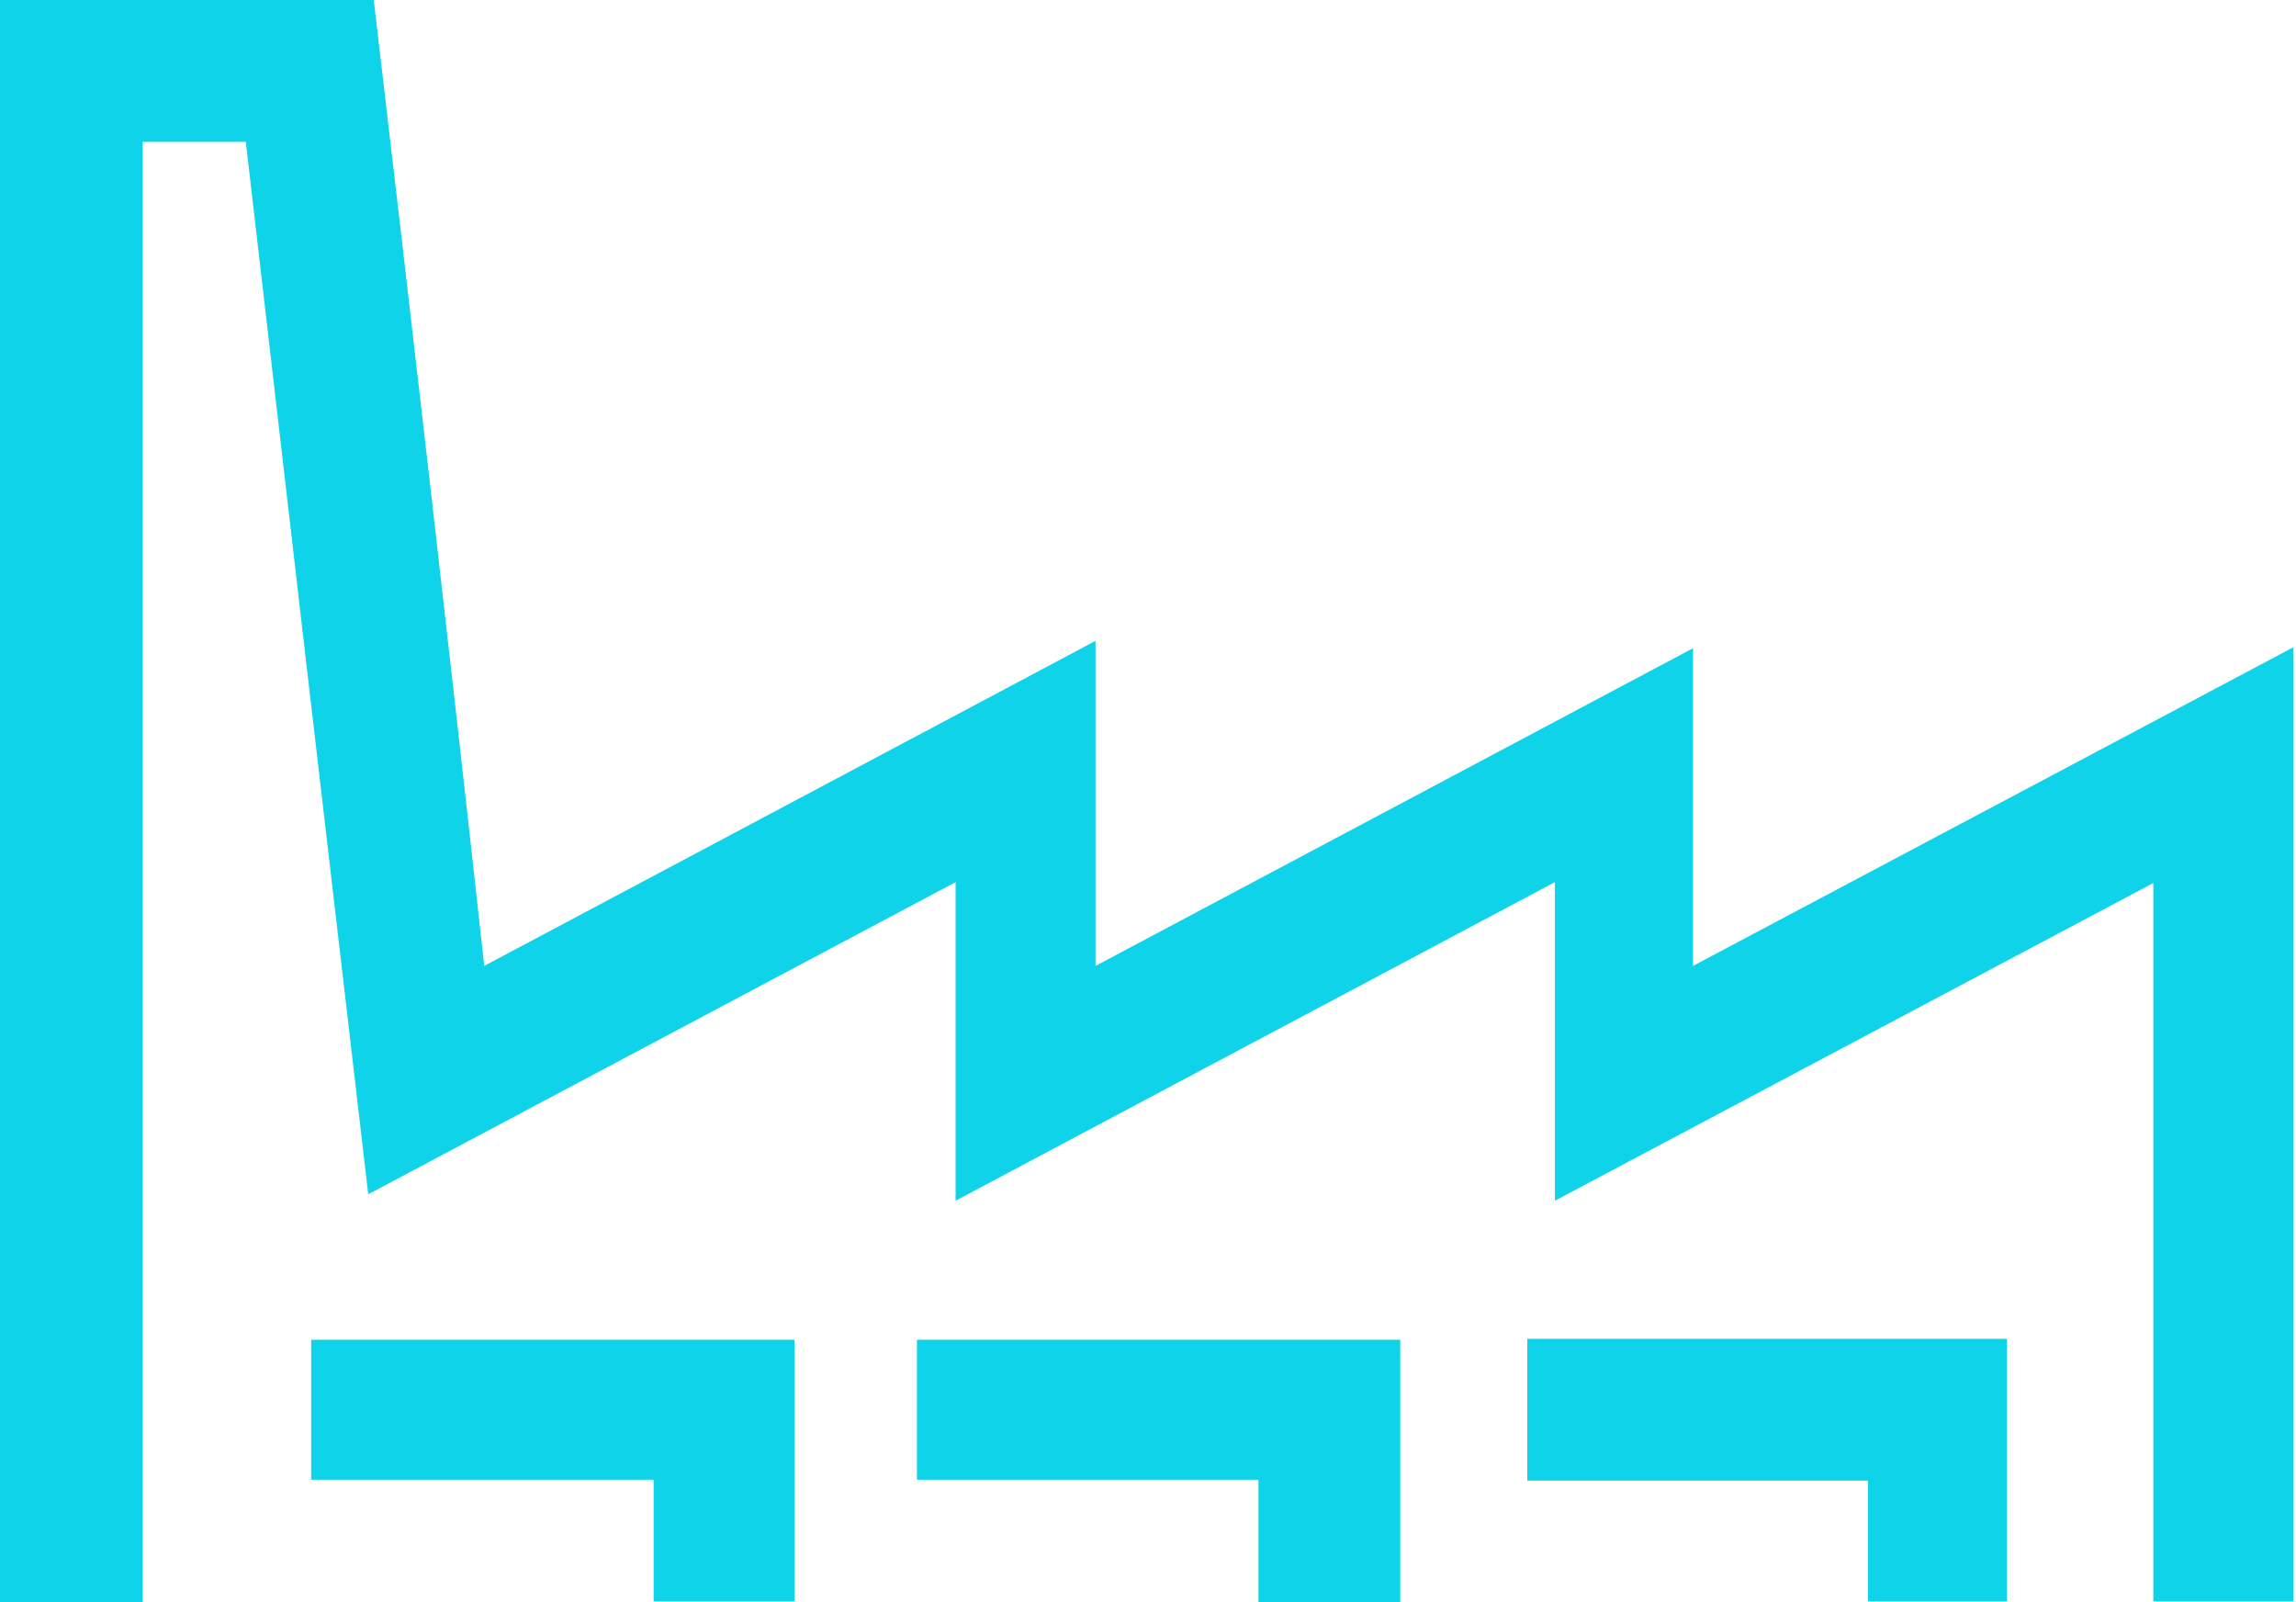
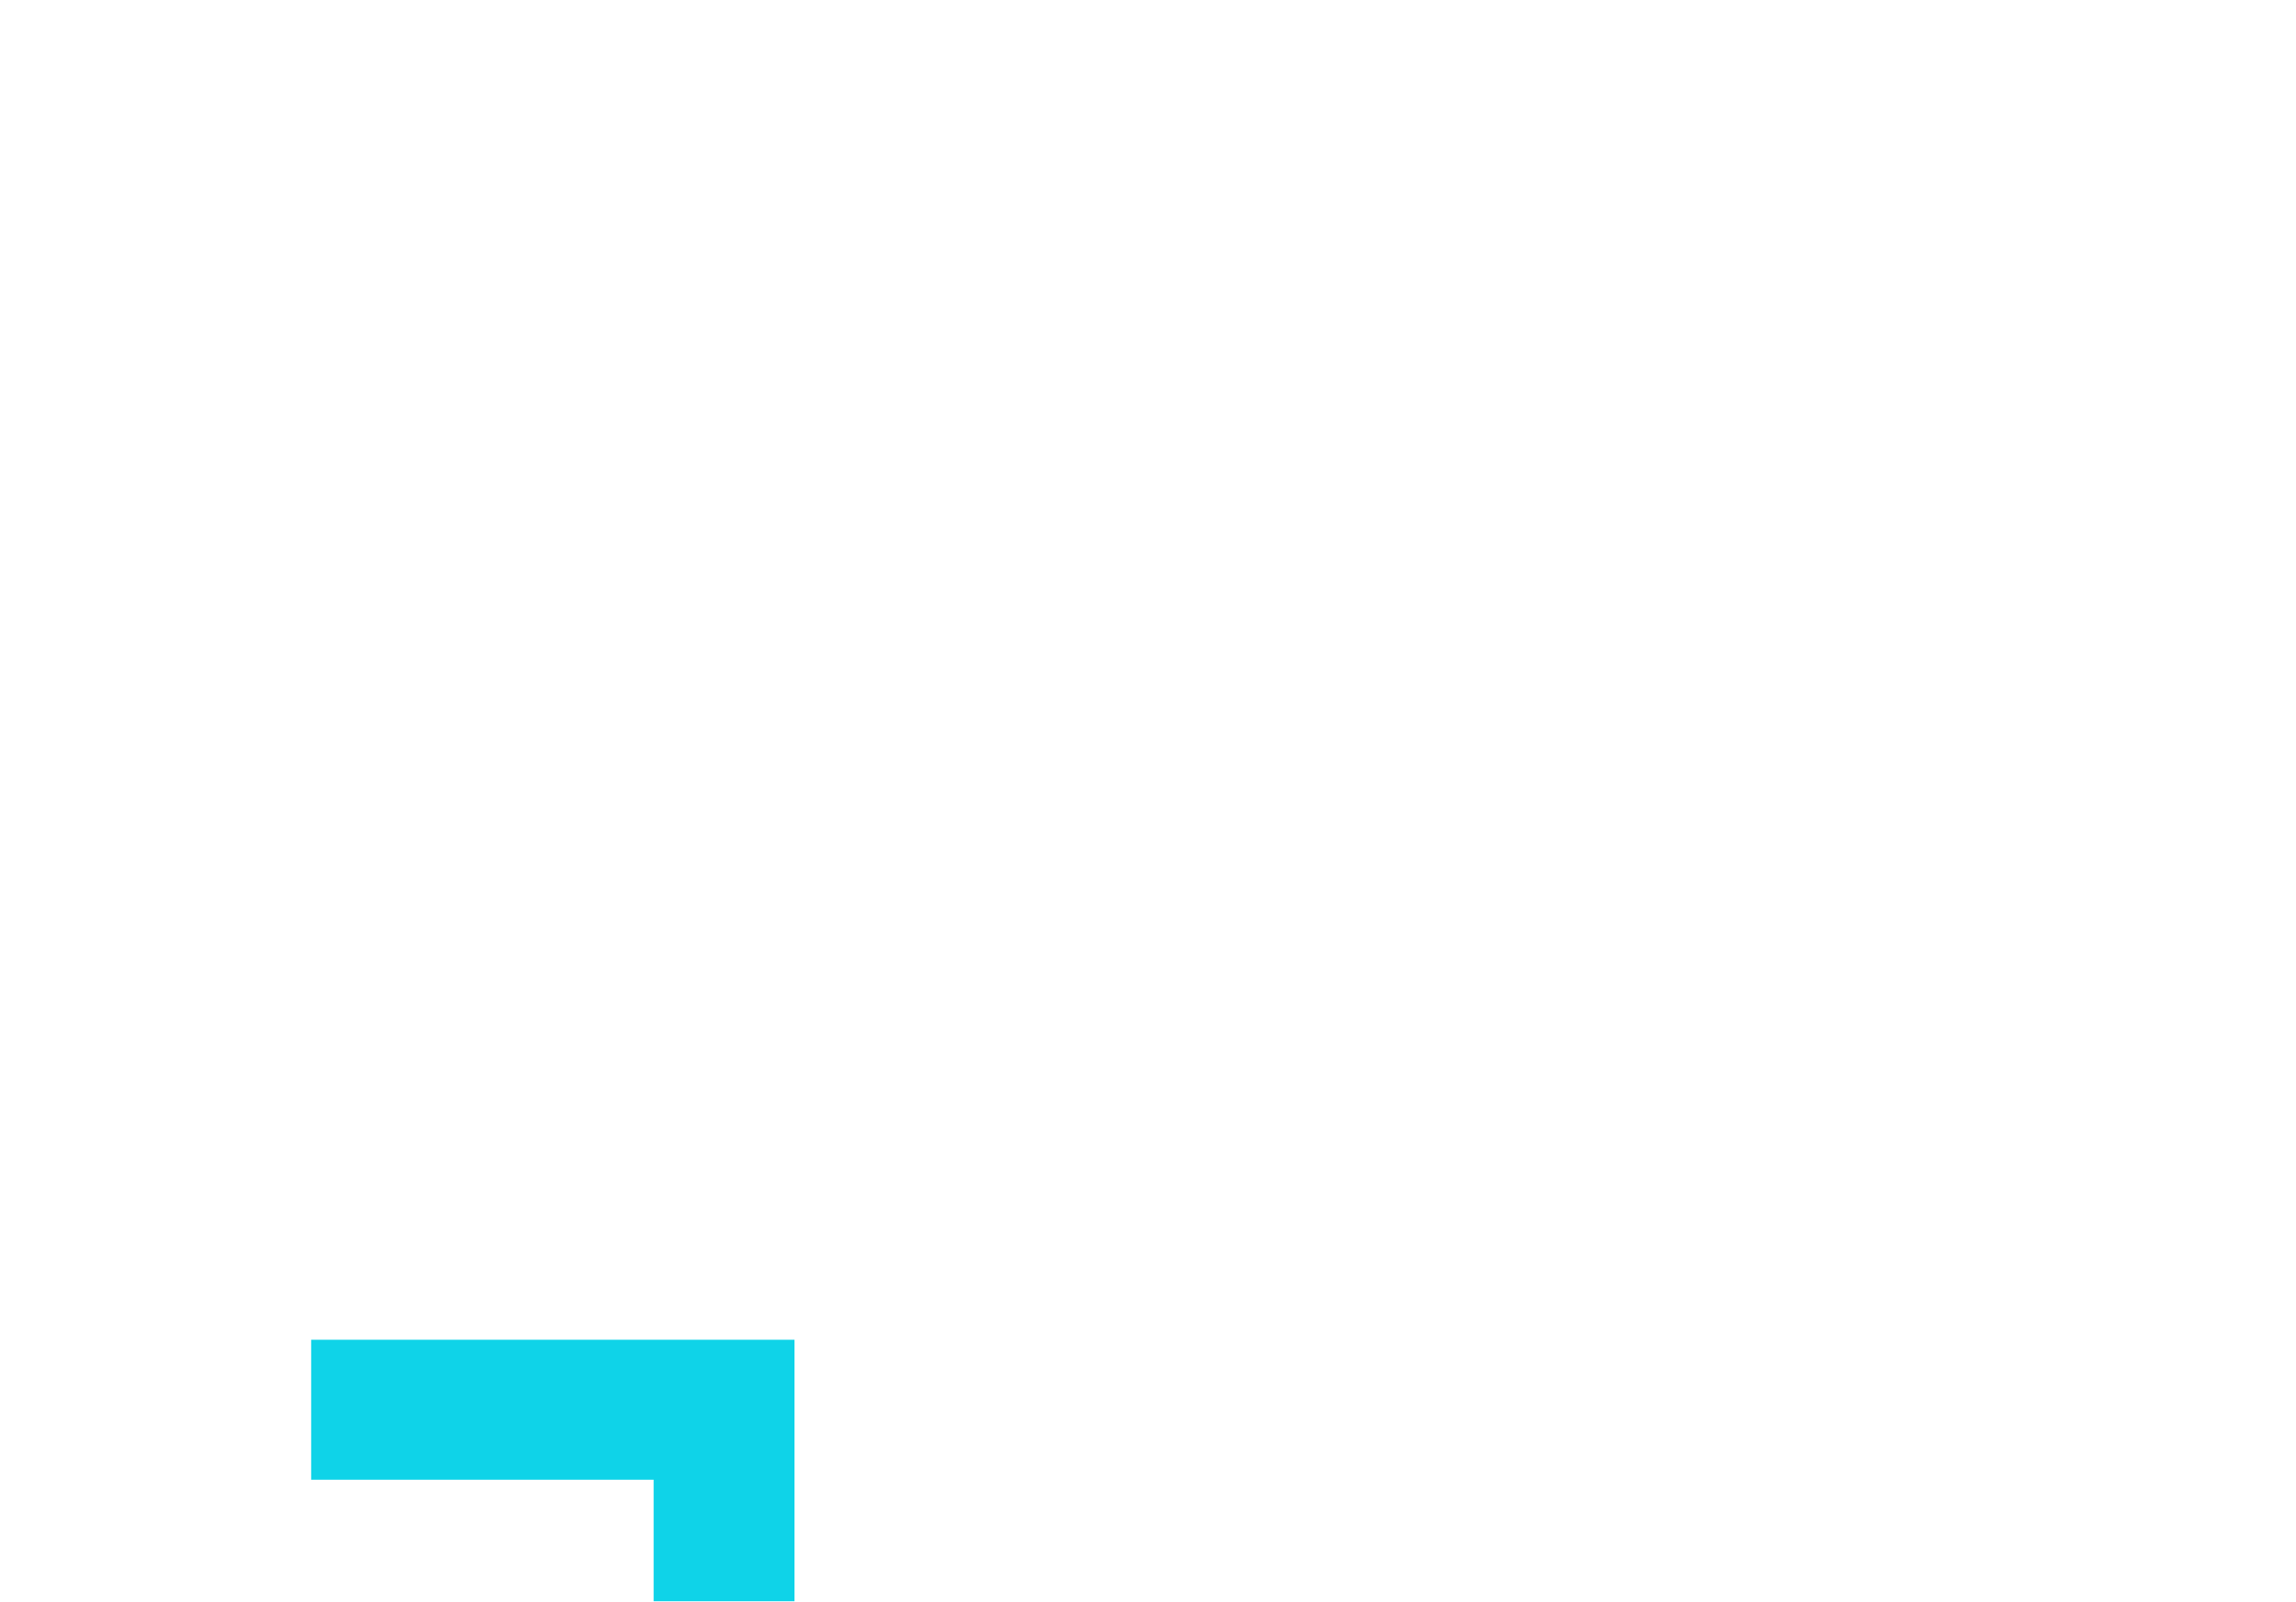
<svg xmlns="http://www.w3.org/2000/svg" viewBox="0 0 24.94 17.4">
  <defs>
    <style>.cls-1{fill:#0fd3e8;}</style>
  </defs>
  <title>neg-niq</title>
  <g id="Camada_2" data-name="Camada 2">
    <g id="Camada_1-2" data-name="Camada 1">
-       <path class="cls-1" d="M22.13,92.1l-6.5,3.45V92.09L9.12,95.55V92.09L2.74,95.48c-.45-3.84-.89-7.63-1.33-11.43H.29V99.91H-1.26V82.51H2.8C3.21,86,3.61,89.45,4,93l6.64-3.53V93l6.49-3.45V93l6.52-3.46V99.9H22.13Z" transform="translate(1.26 -82.51)" />
-       <polygon class="cls-1" points="13.67 16.07 9.96 16.07 9.96 14.55 15.21 14.55 15.21 17.4 13.67 17.4 13.67 16.07" />
      <polygon class="cls-1" points="8.63 14.55 8.63 17.39 7.1 17.39 7.1 16.07 3.38 16.07 3.38 14.55 8.63 14.55" />
-       <polygon class="cls-1" points="16.59 14.54 21.8 14.54 21.8 17.39 20.29 17.39 20.29 16.08 16.59 16.08 16.59 14.54" />
    </g>
  </g>
</svg>